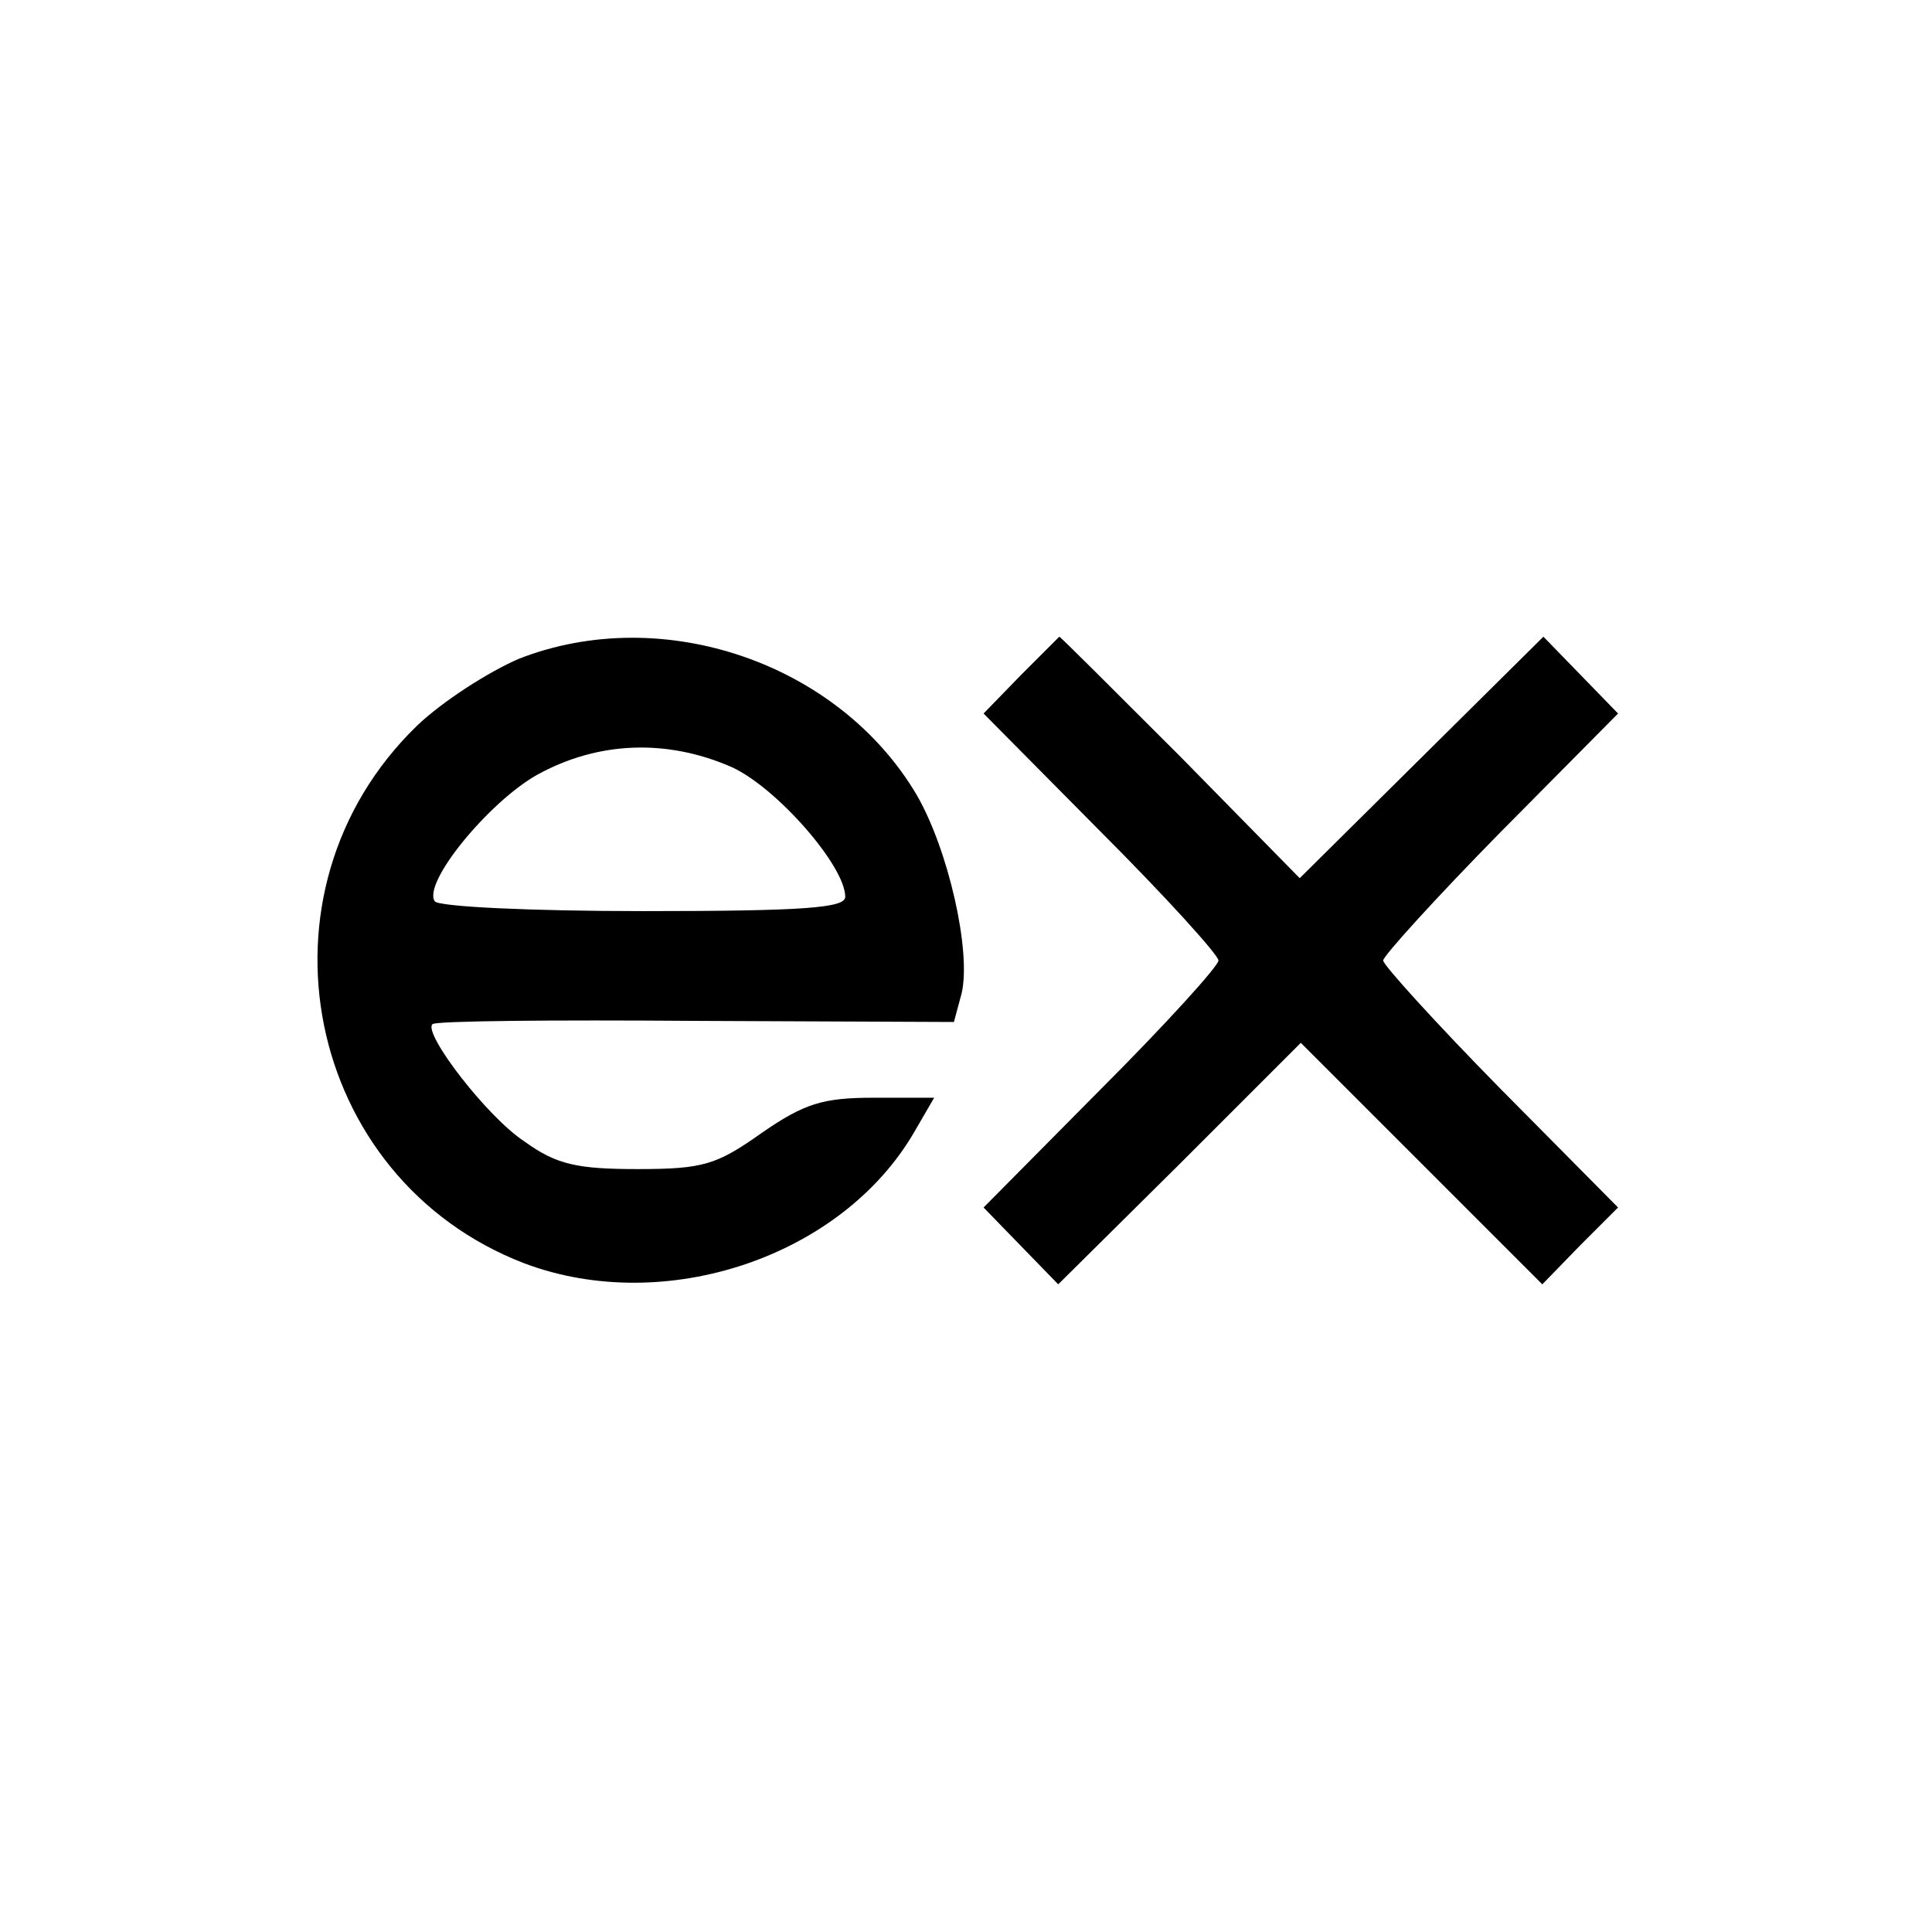
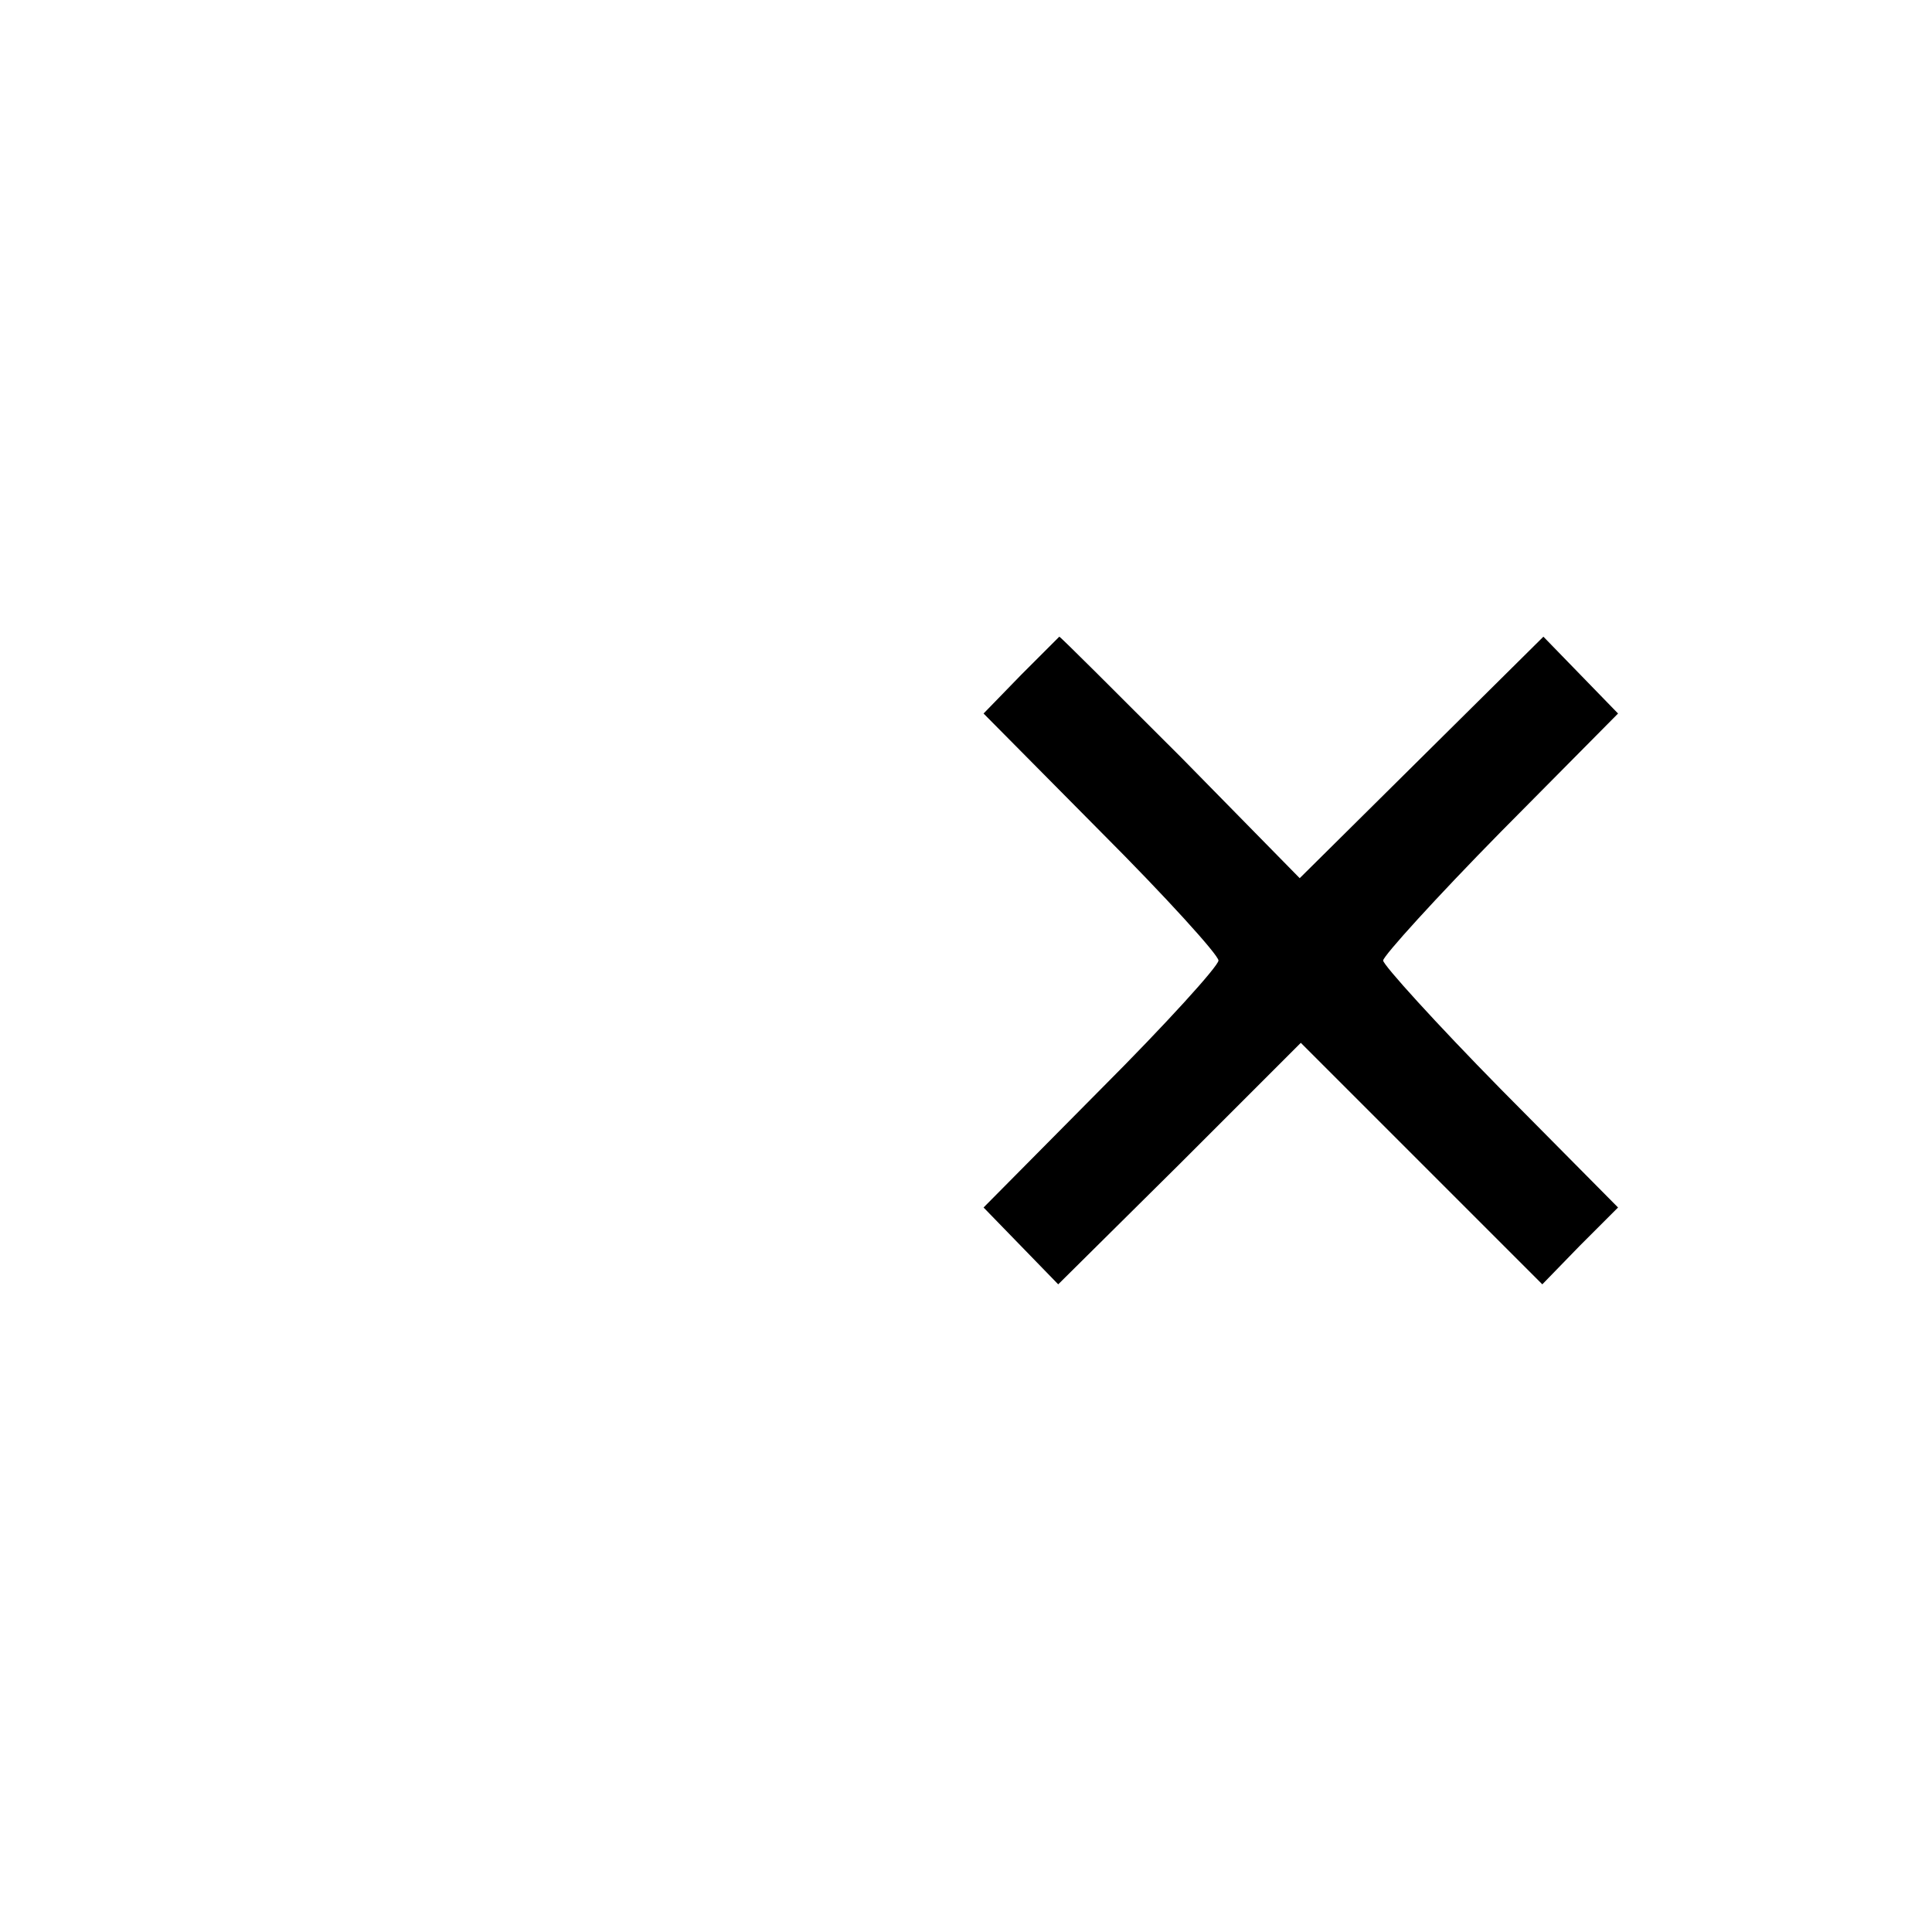
<svg xmlns="http://www.w3.org/2000/svg" version="1.0" width="176pt" height="176pt" viewBox="0 0 176 176" preserveAspectRatio="xMidYMid meet">
  <g transform="translate(0,176) scale(0.1,-0.1)" fill="#000000" stroke="none">
-     <path d="M473 1160 c-28 -12 -70 -39 -93 -61 -156 -151 -103 -413 98 -490 128 -48 289 6 355 120 l18 31 -55 0 c-46 0 -63 -5 -102 -32 -41 -29 -53 -33 -113 -33 -55 0 -74 4 -103 25 -34 22 -93 99 -84 107 2 3 110 4 240 3 l235 -1 7 26 c9 38 -12 131 -41 181 -71 120 -231 175 -362 124z m194 -99 c41 -19 103 -90 103 -118 0 -10 -36 -13 -184 -13 -102 0 -187 4 -190 9 -11 17 49 90 93 115 56 31 119 33 178 7z" />
    <path d="M930 1145 l-34 -35 107 -108 c59 -59 107 -112 107 -117 0 -5 -48 -58 -107 -117 l-107 -108 34 -35 34 -35 111 110 110 110 110 -110 110 -110 34 35 35 35 -107 108 c-59 60 -107 113 -107 117 0 4 48 57 107 117 l107 108 -34 35 -34 35 -111 -110 -111 -110 -108 110 c-60 60 -110 110 -111 110 0 0 -16 -16 -35 -35z" />
  </g>
</svg>